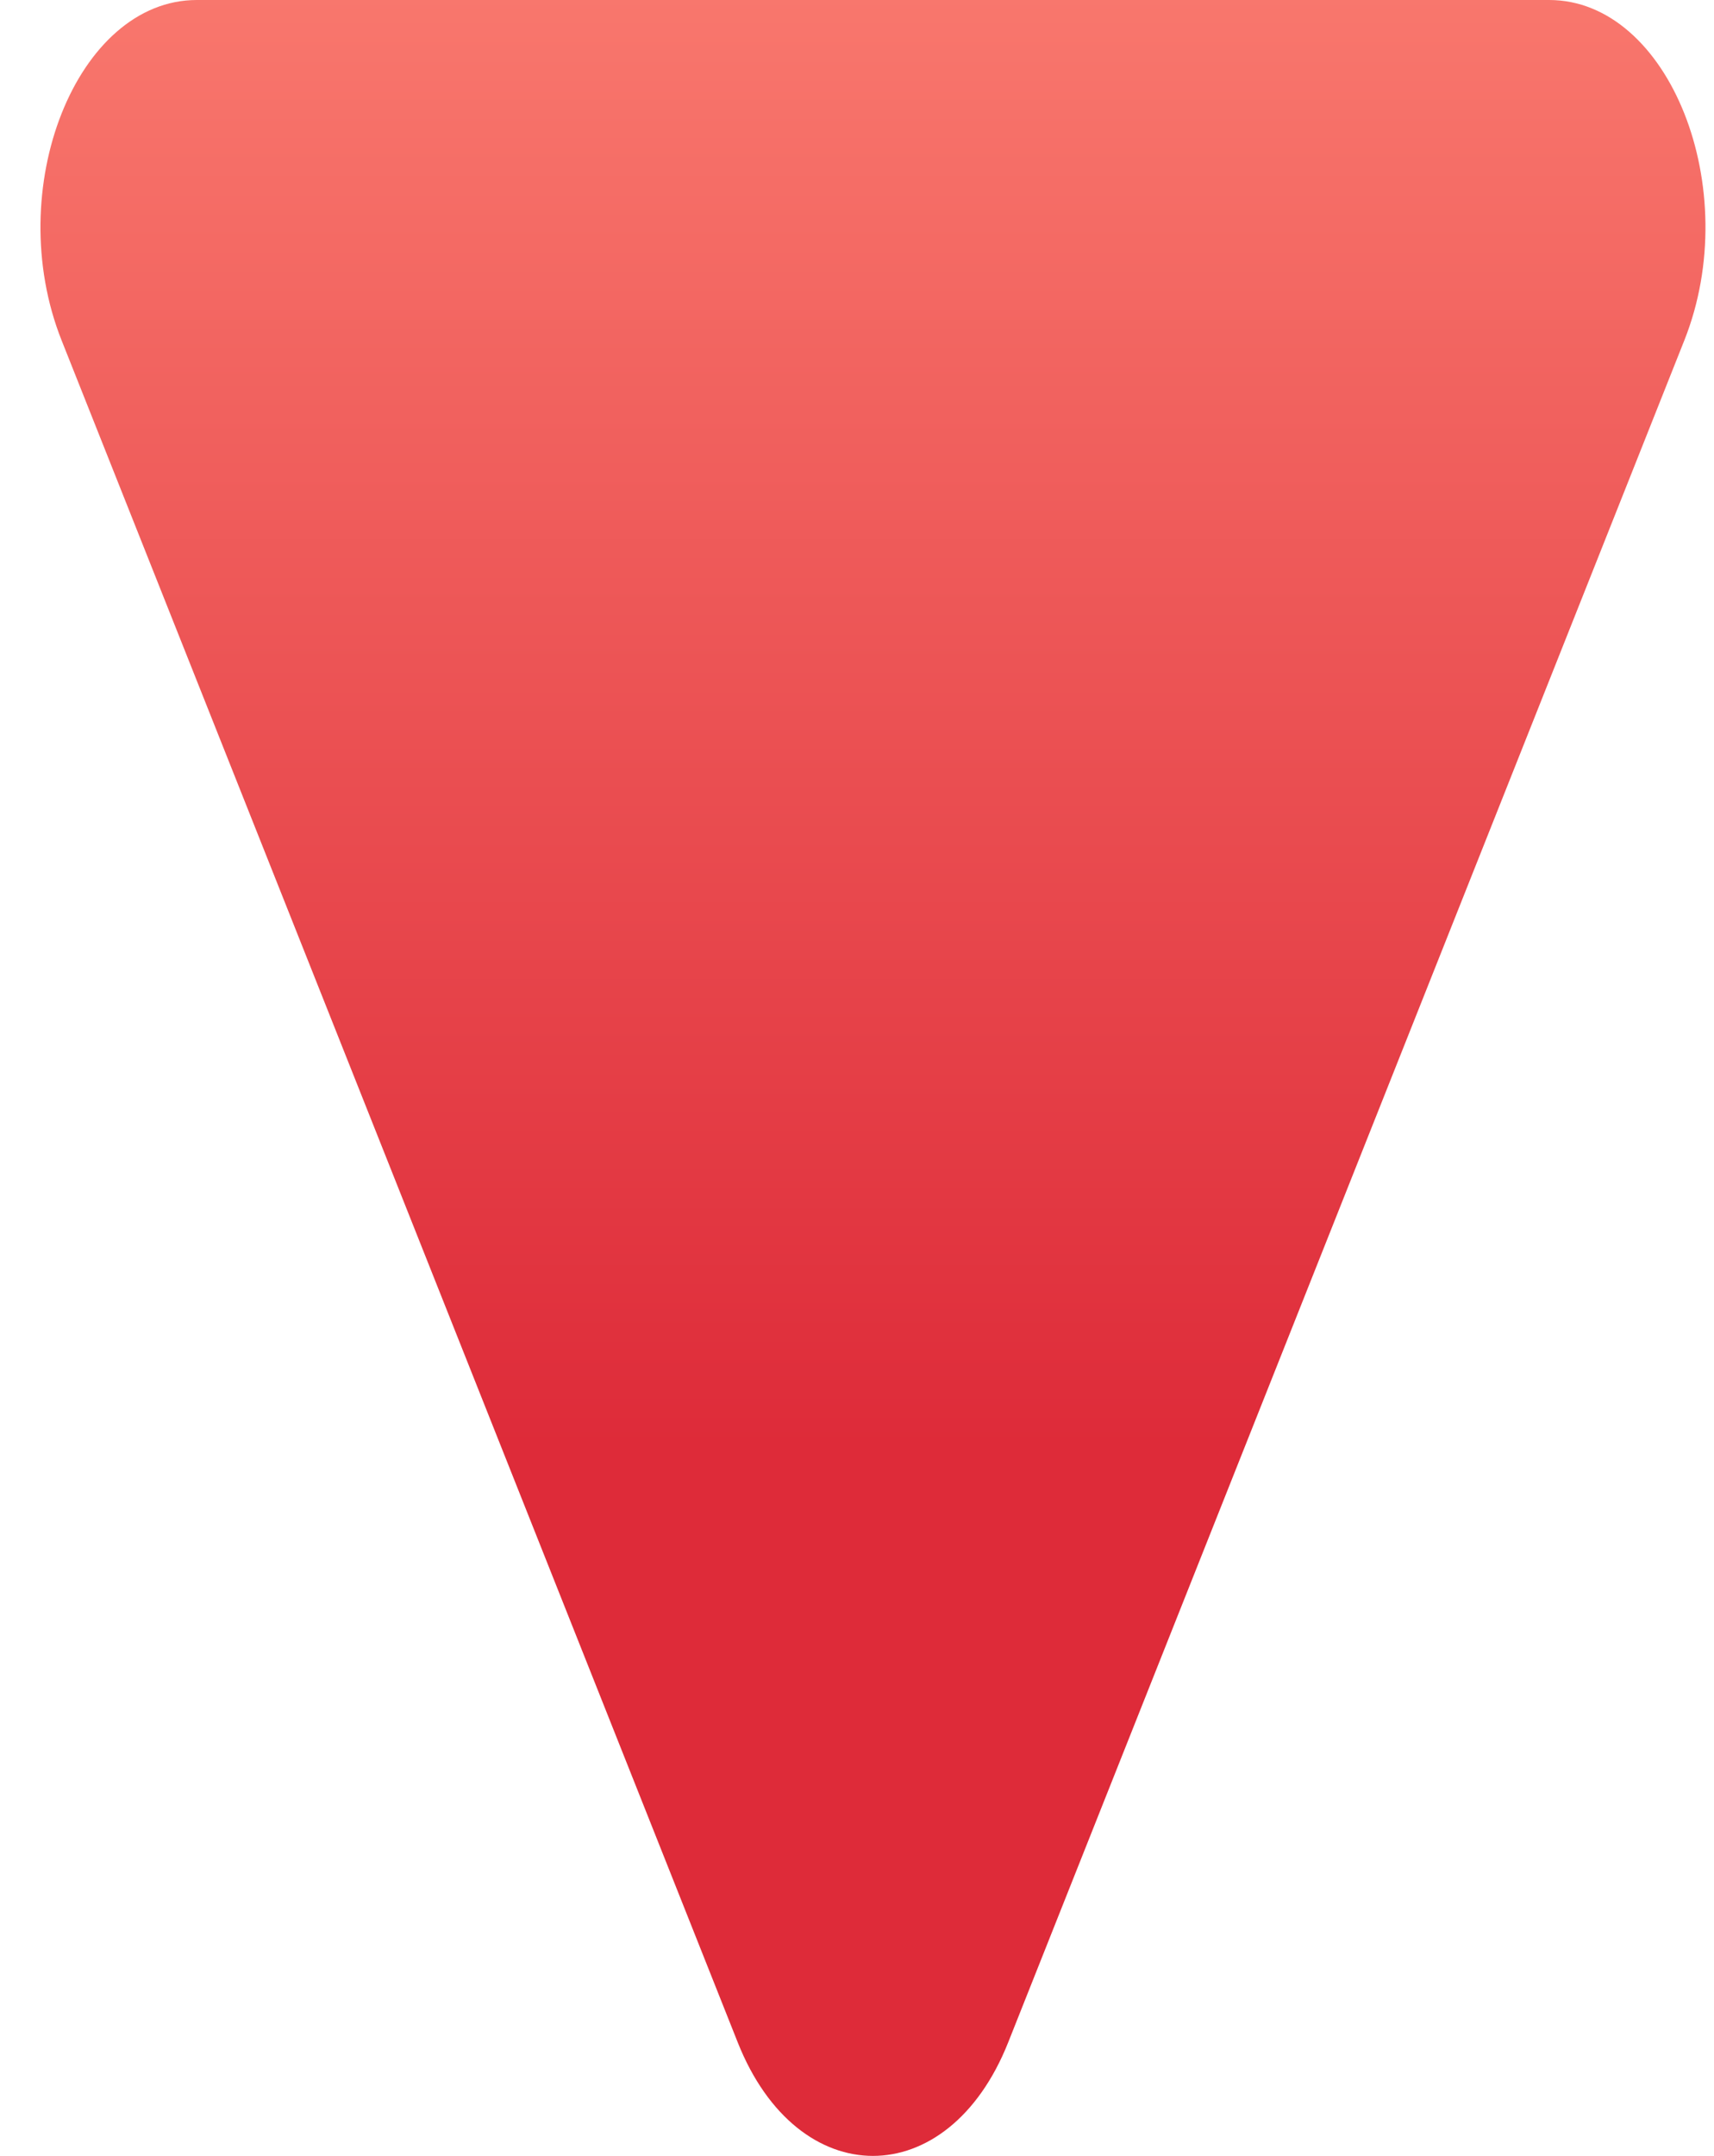
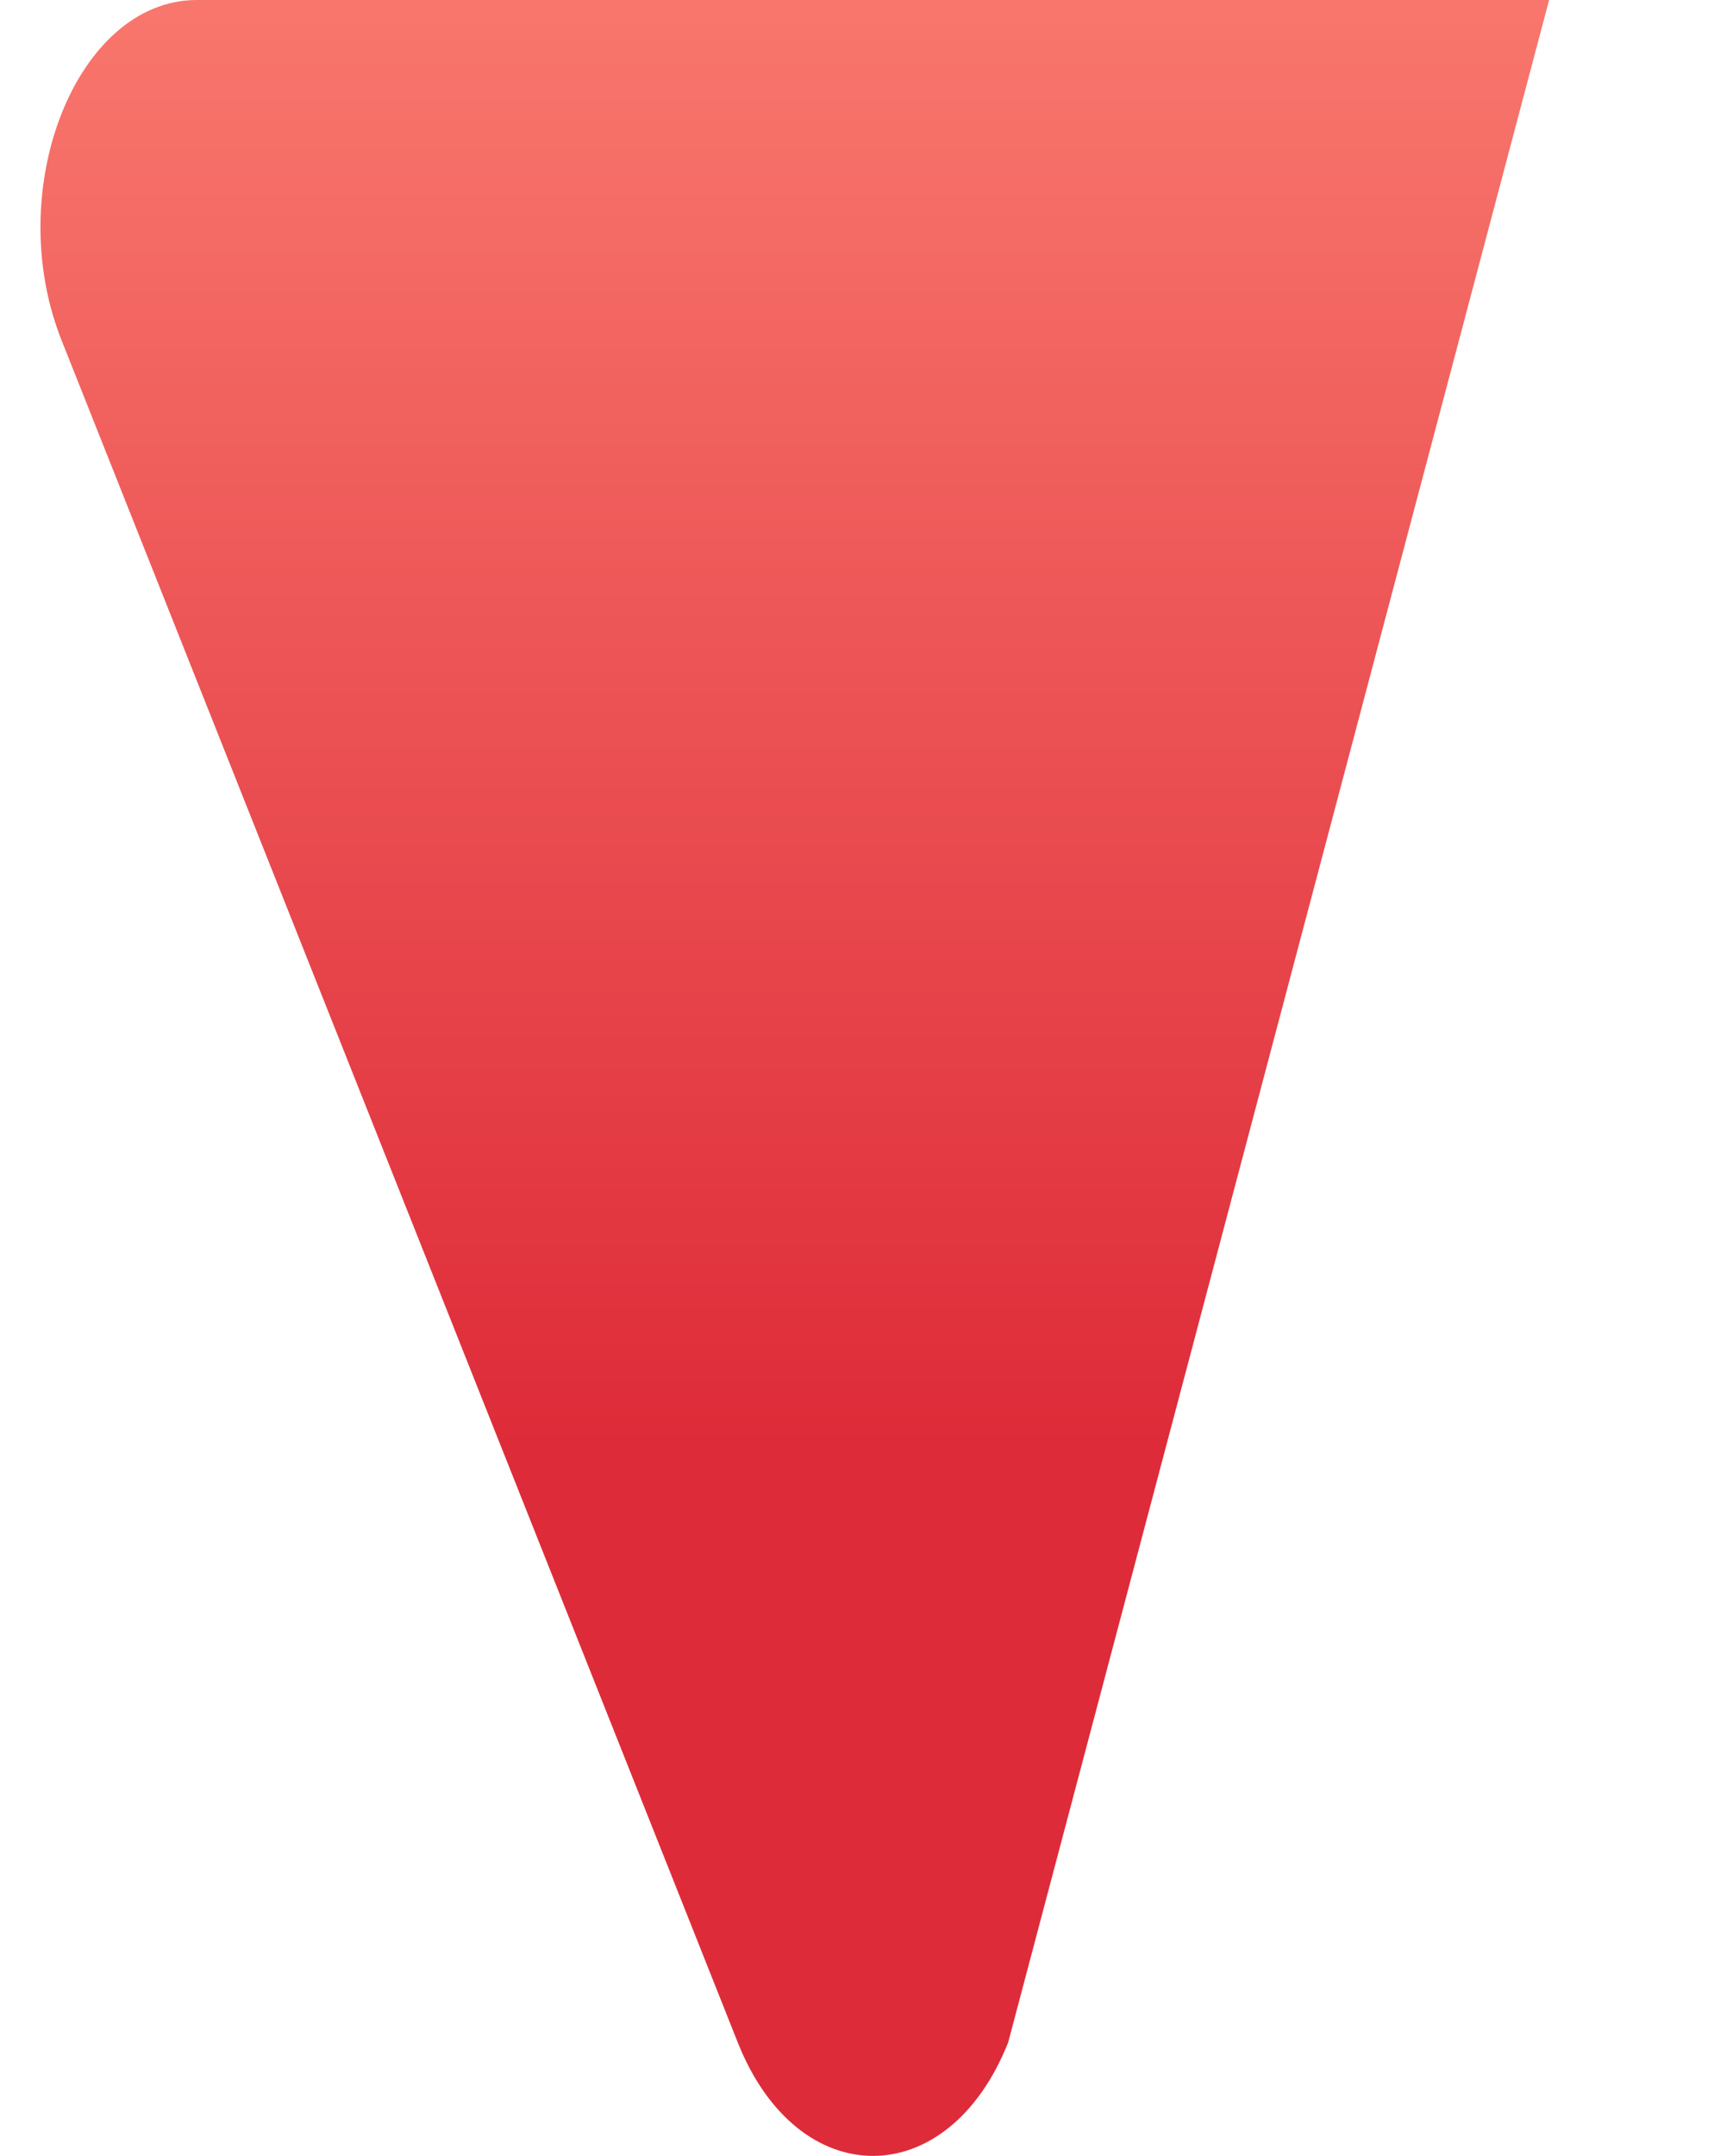
<svg xmlns="http://www.w3.org/2000/svg" width="35" height="44" viewBox="0 0 35 44" fill="none">
-   <path d="M20.587 41.684C19.36 44.772 16.292 44.772 15.065 41.684L1.258 6.947C0.031 3.86 1.565 -1.27081e-06 4.019 -1.48539e-06L31.633 -3.89943e-06C34.087 -4.11402e-06 35.621 3.86 34.394 6.947L20.587 41.684Z" fill="url(#paint0_linear_337_3861)" />
+   <path d="M20.587 41.684C19.36 44.772 16.292 44.772 15.065 41.684L1.258 6.947C0.031 3.86 1.565 -1.27081e-06 4.019 -1.48539e-06L31.633 -3.89943e-06L20.587 41.684Z" fill="url(#paint0_linear_337_3861)" />
  <defs>
    <linearGradient id="paint0_linear_337_3861" x1="17.826" y1="29.526" x2="17.826" y2="-7.526" gradientUnits="userSpaceOnUse">
      <stop stop-color="#DE2B39" />
      <stop offset="1" stop-color="#FF8A7A" />
    </linearGradient>
  </defs>
</svg>